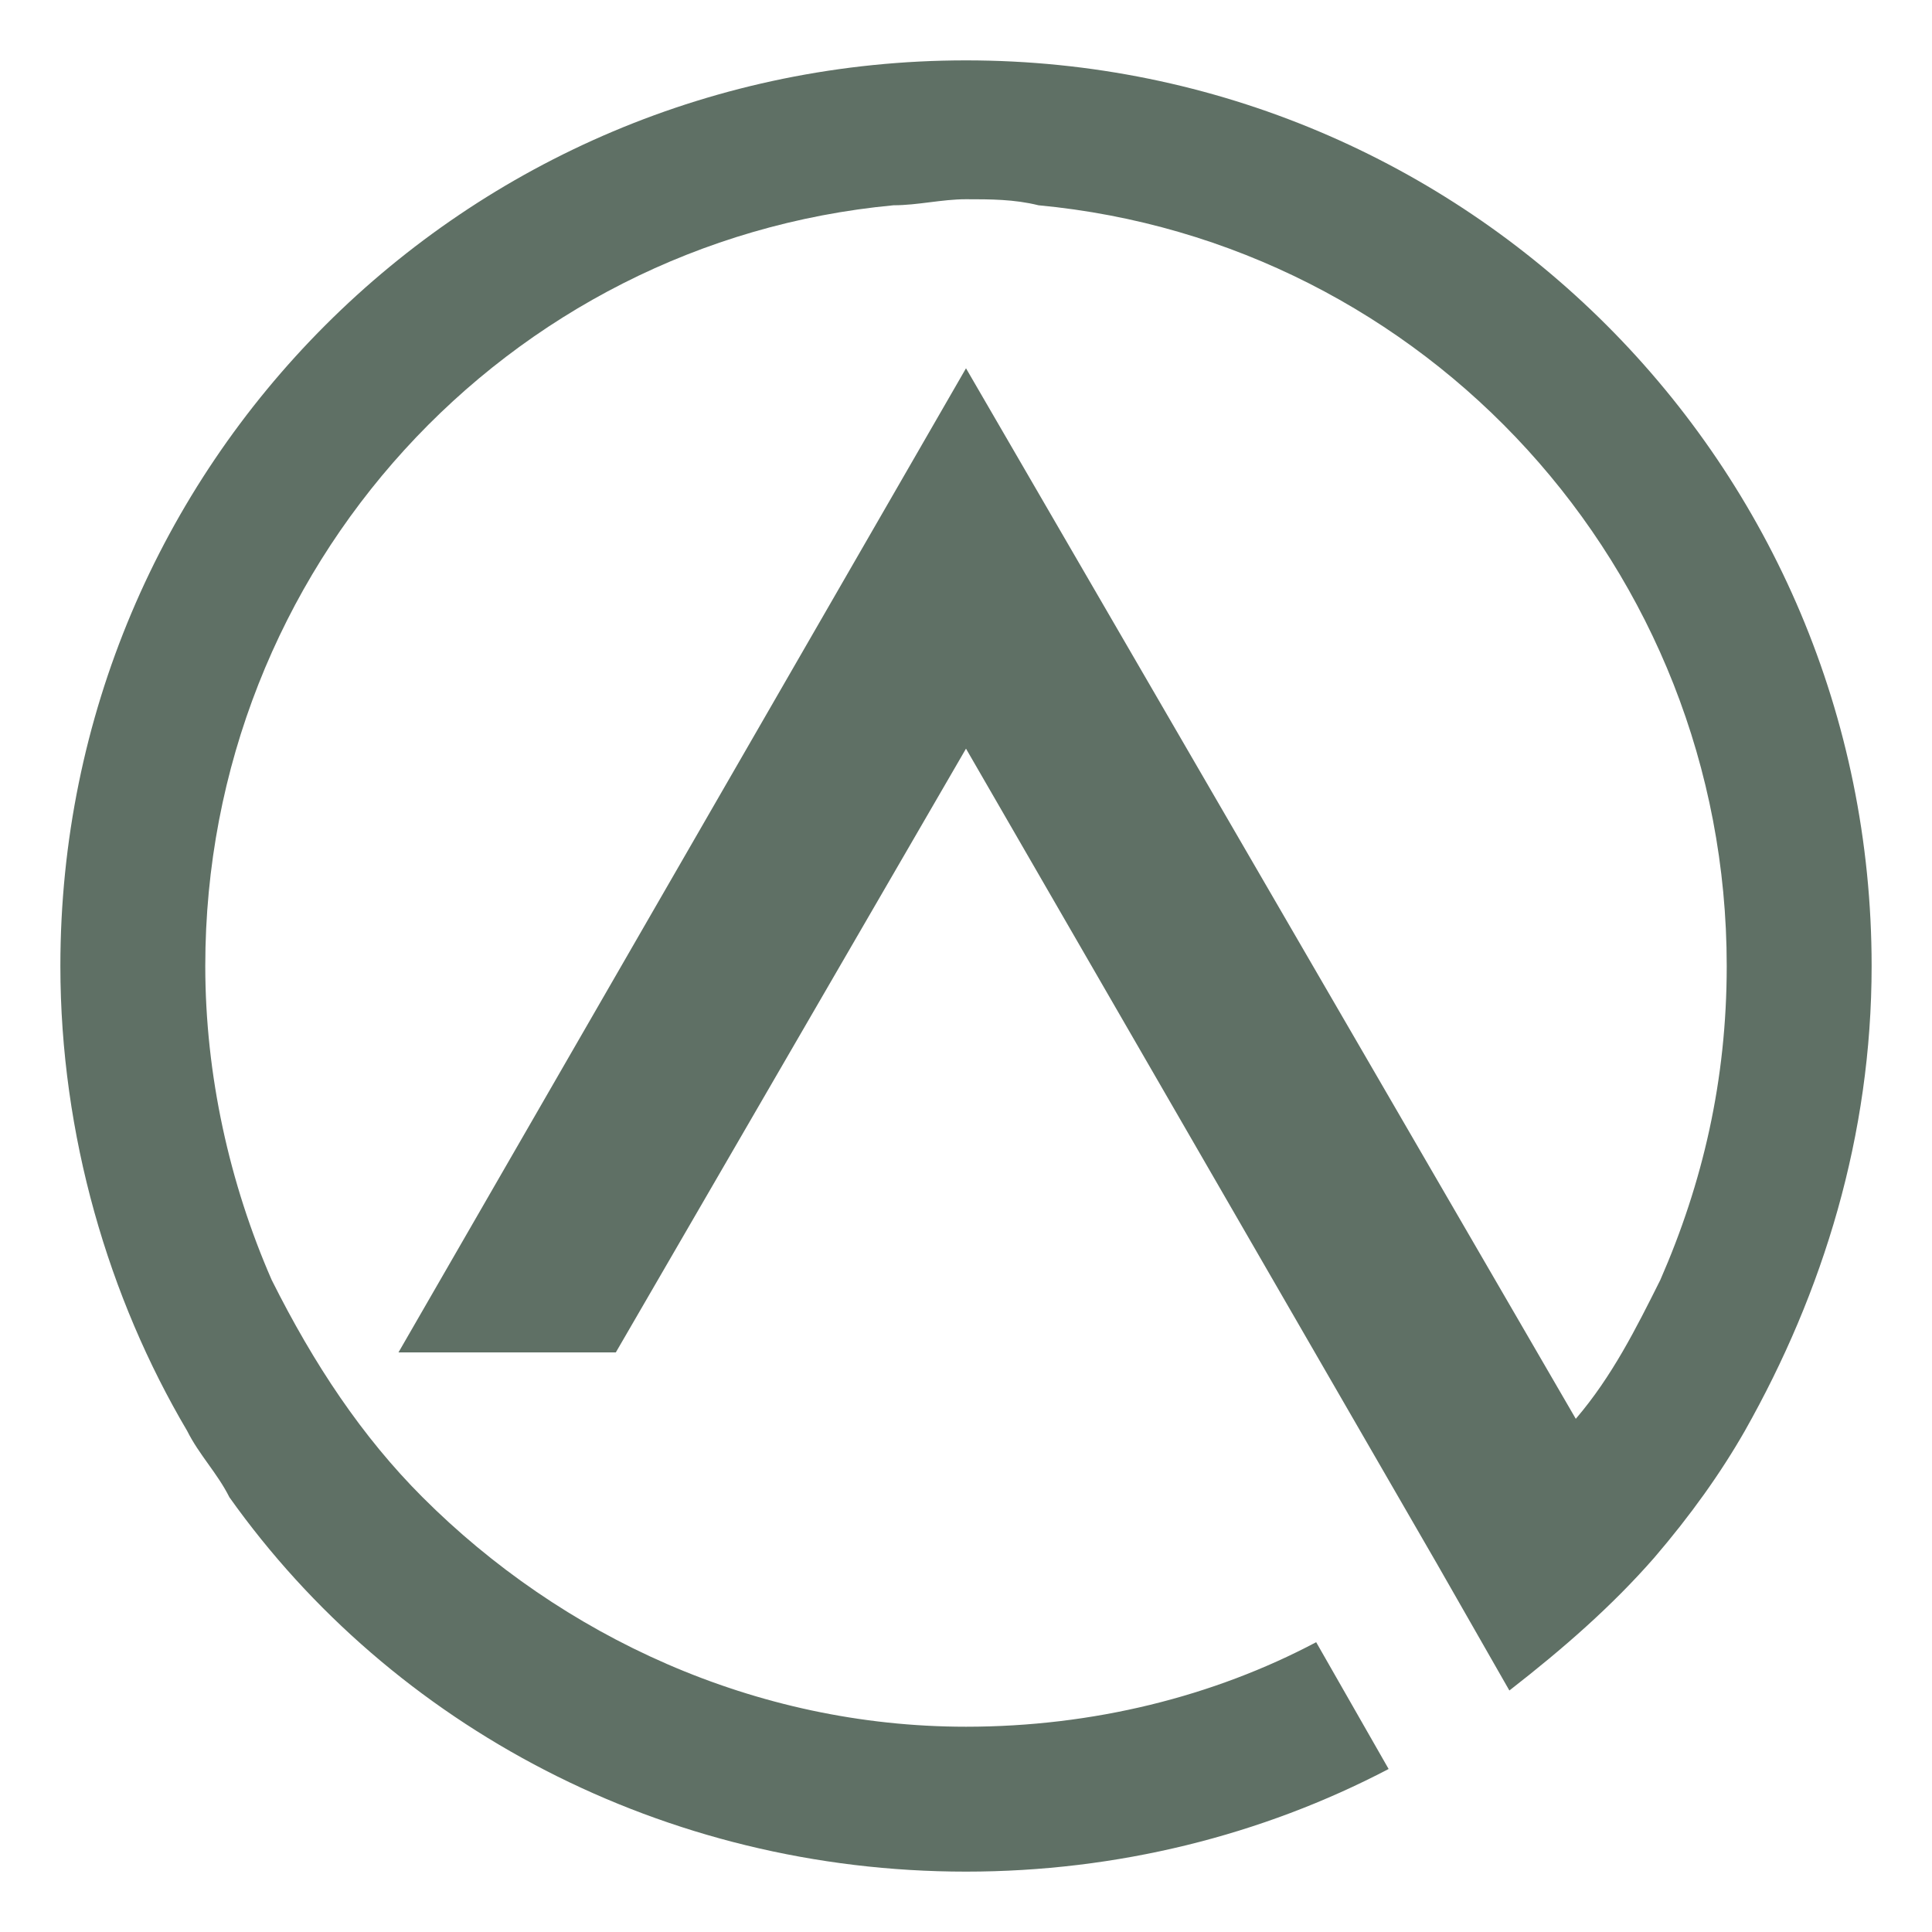
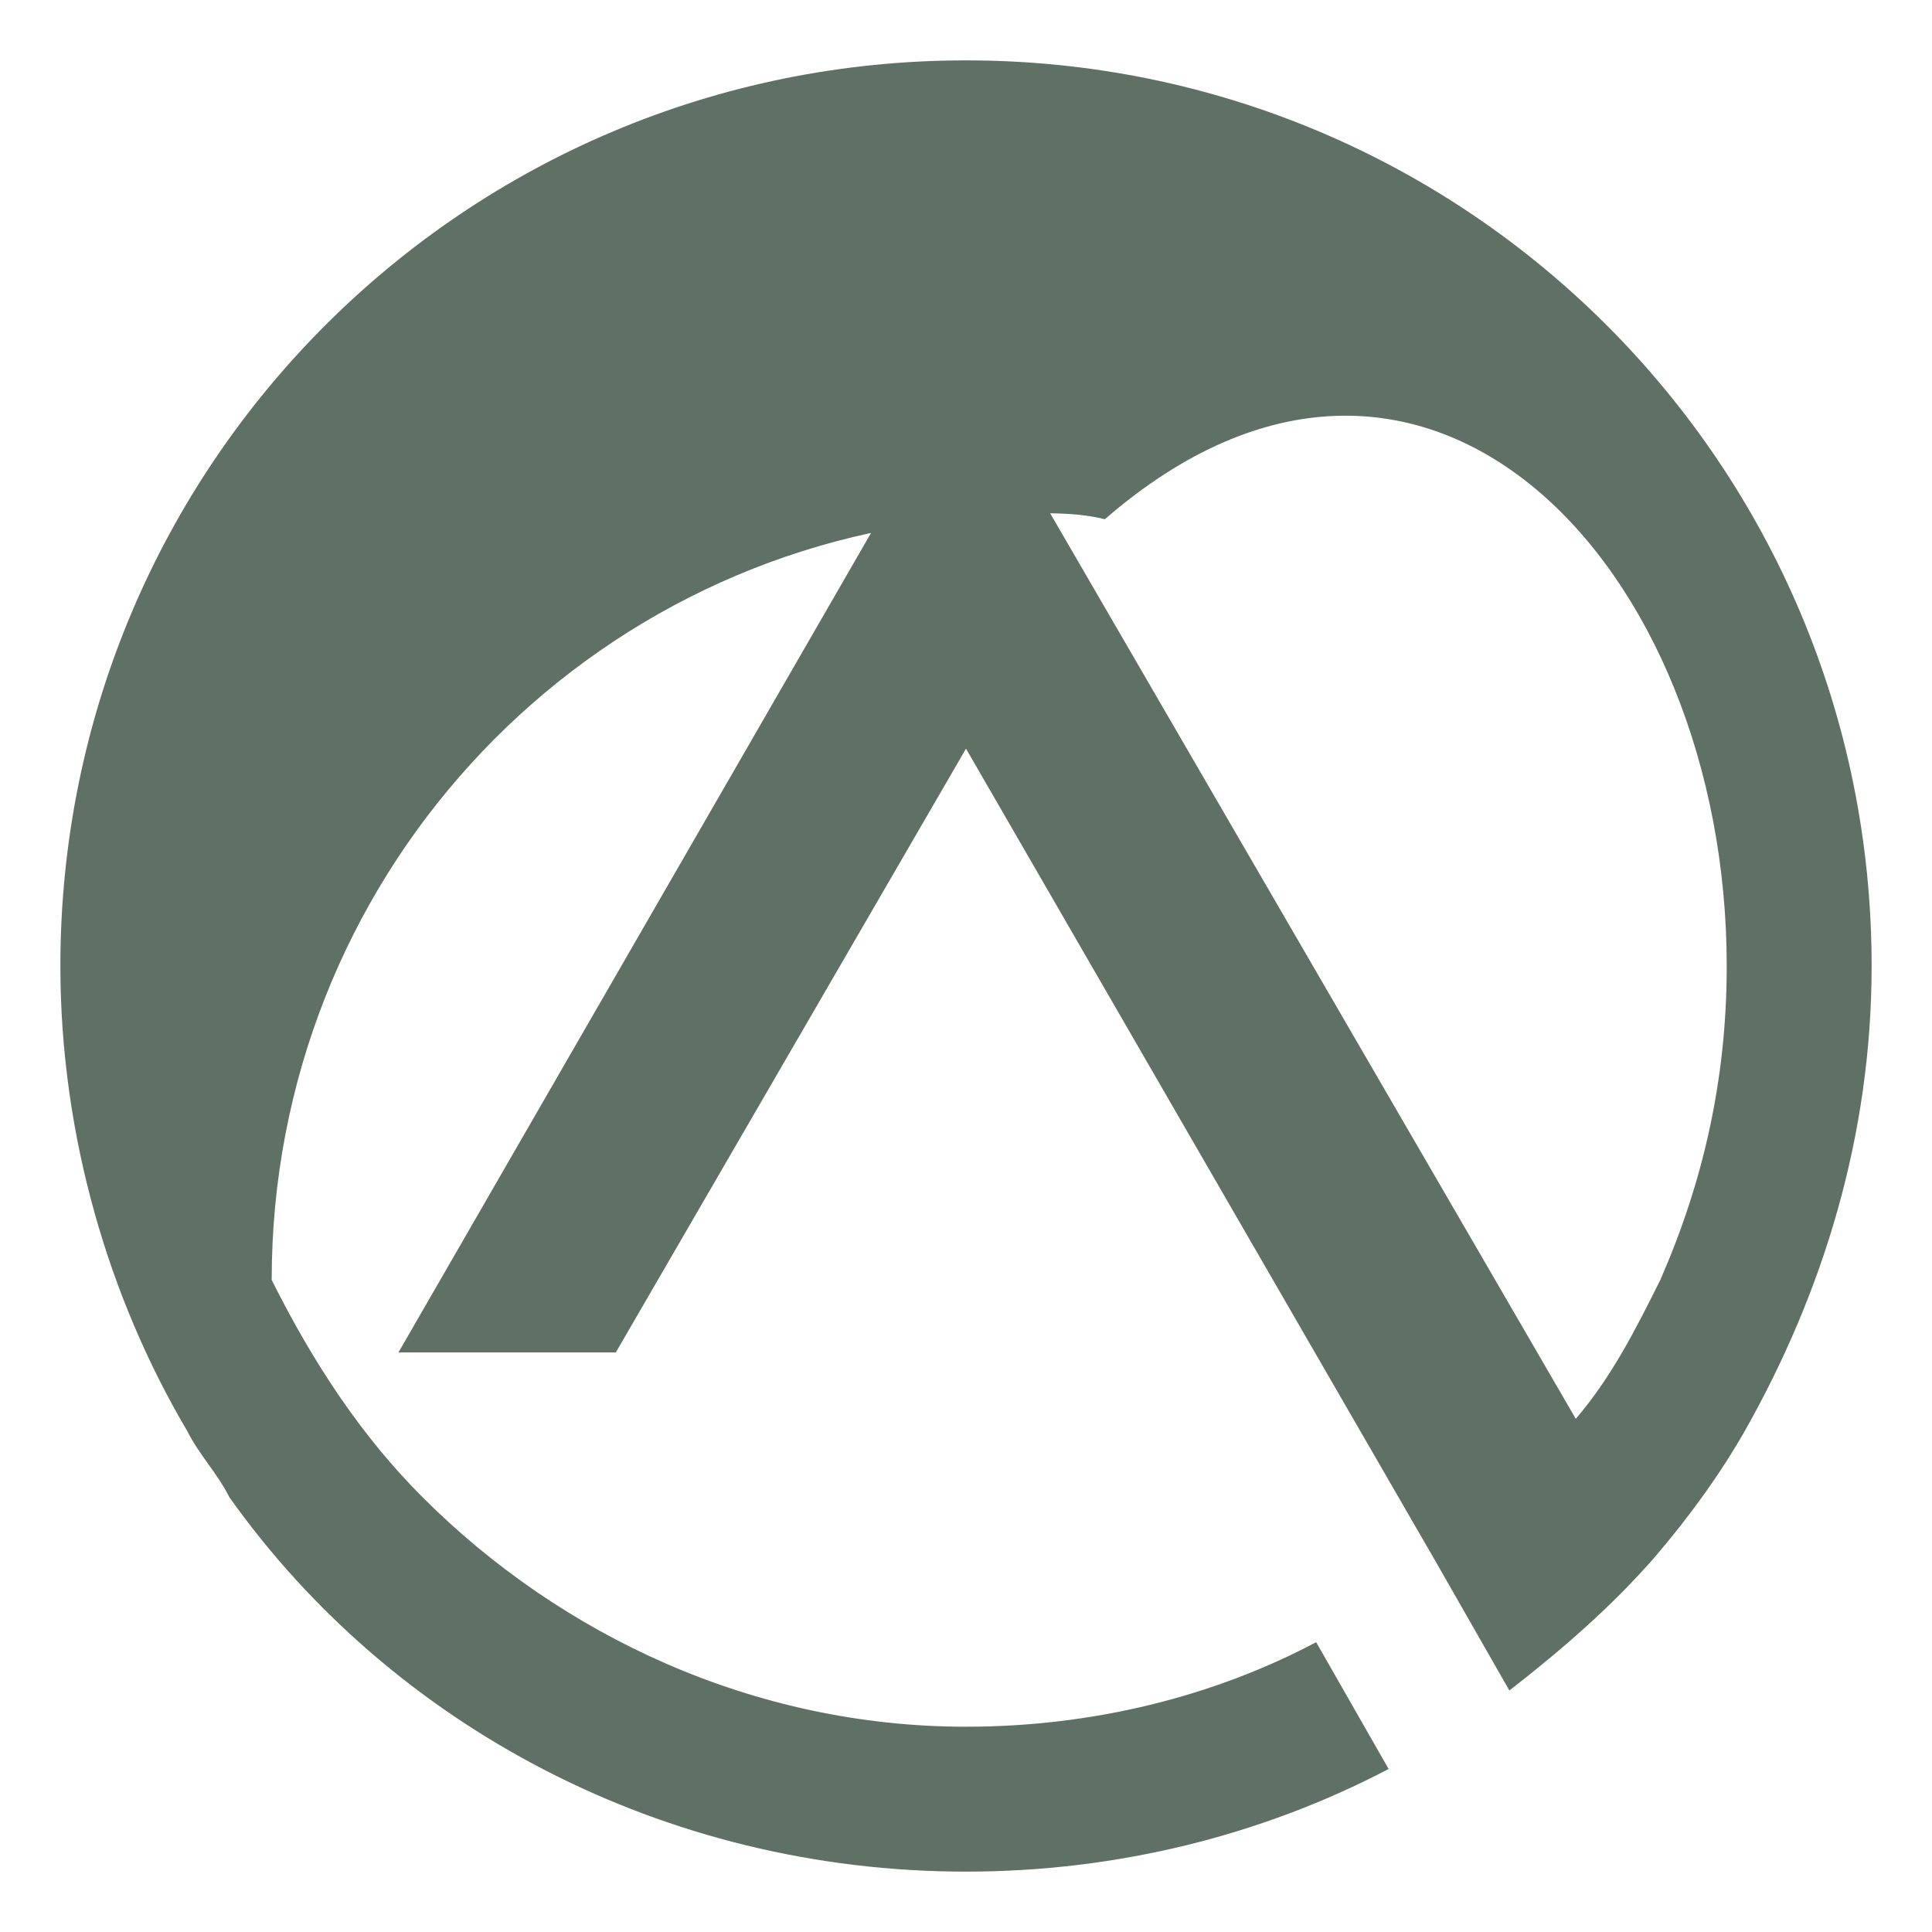
<svg xmlns="http://www.w3.org/2000/svg" version="1.1" id="Layer_1" x="0px" y="0px" width="32px" height="32px" viewBox="0 0 32 32" style="enable-background:new 0 0 32 32;" xml:space="preserve">
  <style type="text/css">
	.st0{fill:#5F7065;}
</style>
-   <path class="st0" d="M16,1C7.7,1,1,7.7,1,16c0,2.8,0.8,5.5,2.1,7.7c0.2,0.4,0.5,0.7,0.7,1.1C6.5,28.6,11,31,16,31  c2.5,0,4.9-0.6,7-1.7l-1.2-2.1c-1.7,0.9-3.7,1.4-5.8,1.4c-3.5,0-6.7-1.5-9-3.8c-1-1-1.8-2.2-2.5-3.6c-0.7-1.6-1.1-3.4-1.1-5.2  c0-6.6,5-12,11.4-12.6c0.4,0,0.8-0.1,1.2-0.1c0.4,0,0.8,0,1.2,0.1C23.6,4,28.6,9.4,28.6,16c0,1.9-0.4,3.6-1.1,5.2  c-0.4,0.8-0.8,1.6-1.4,2.3L16,6.1L6.6,22.4h3.6l5.8-10l7.8,13.5L25,28c0.9-0.7,1.7-1.4,2.4-2.2c0.6-0.7,1.1-1.4,1.5-2.1  c1.3-2.3,2.1-4.9,2.1-7.7C31,7.7,24.3,1,16,1z" />
+   <path class="st0" d="M16,1C7.7,1,1,7.7,1,16c0,2.8,0.8,5.5,2.1,7.7c0.2,0.4,0.5,0.7,0.7,1.1C6.5,28.6,11,31,16,31  c2.5,0,4.9-0.6,7-1.7l-1.2-2.1c-1.7,0.9-3.7,1.4-5.8,1.4c-3.5,0-6.7-1.5-9-3.8c-1-1-1.8-2.2-2.5-3.6c0-6.6,5-12,11.4-12.6c0.4,0,0.8-0.1,1.2-0.1c0.4,0,0.8,0,1.2,0.1C23.6,4,28.6,9.4,28.6,16c0,1.9-0.4,3.6-1.1,5.2  c-0.4,0.8-0.8,1.6-1.4,2.3L16,6.1L6.6,22.4h3.6l5.8-10l7.8,13.5L25,28c0.9-0.7,1.7-1.4,2.4-2.2c0.6-0.7,1.1-1.4,1.5-2.1  c1.3-2.3,2.1-4.9,2.1-7.7C31,7.7,24.3,1,16,1z" />
</svg>